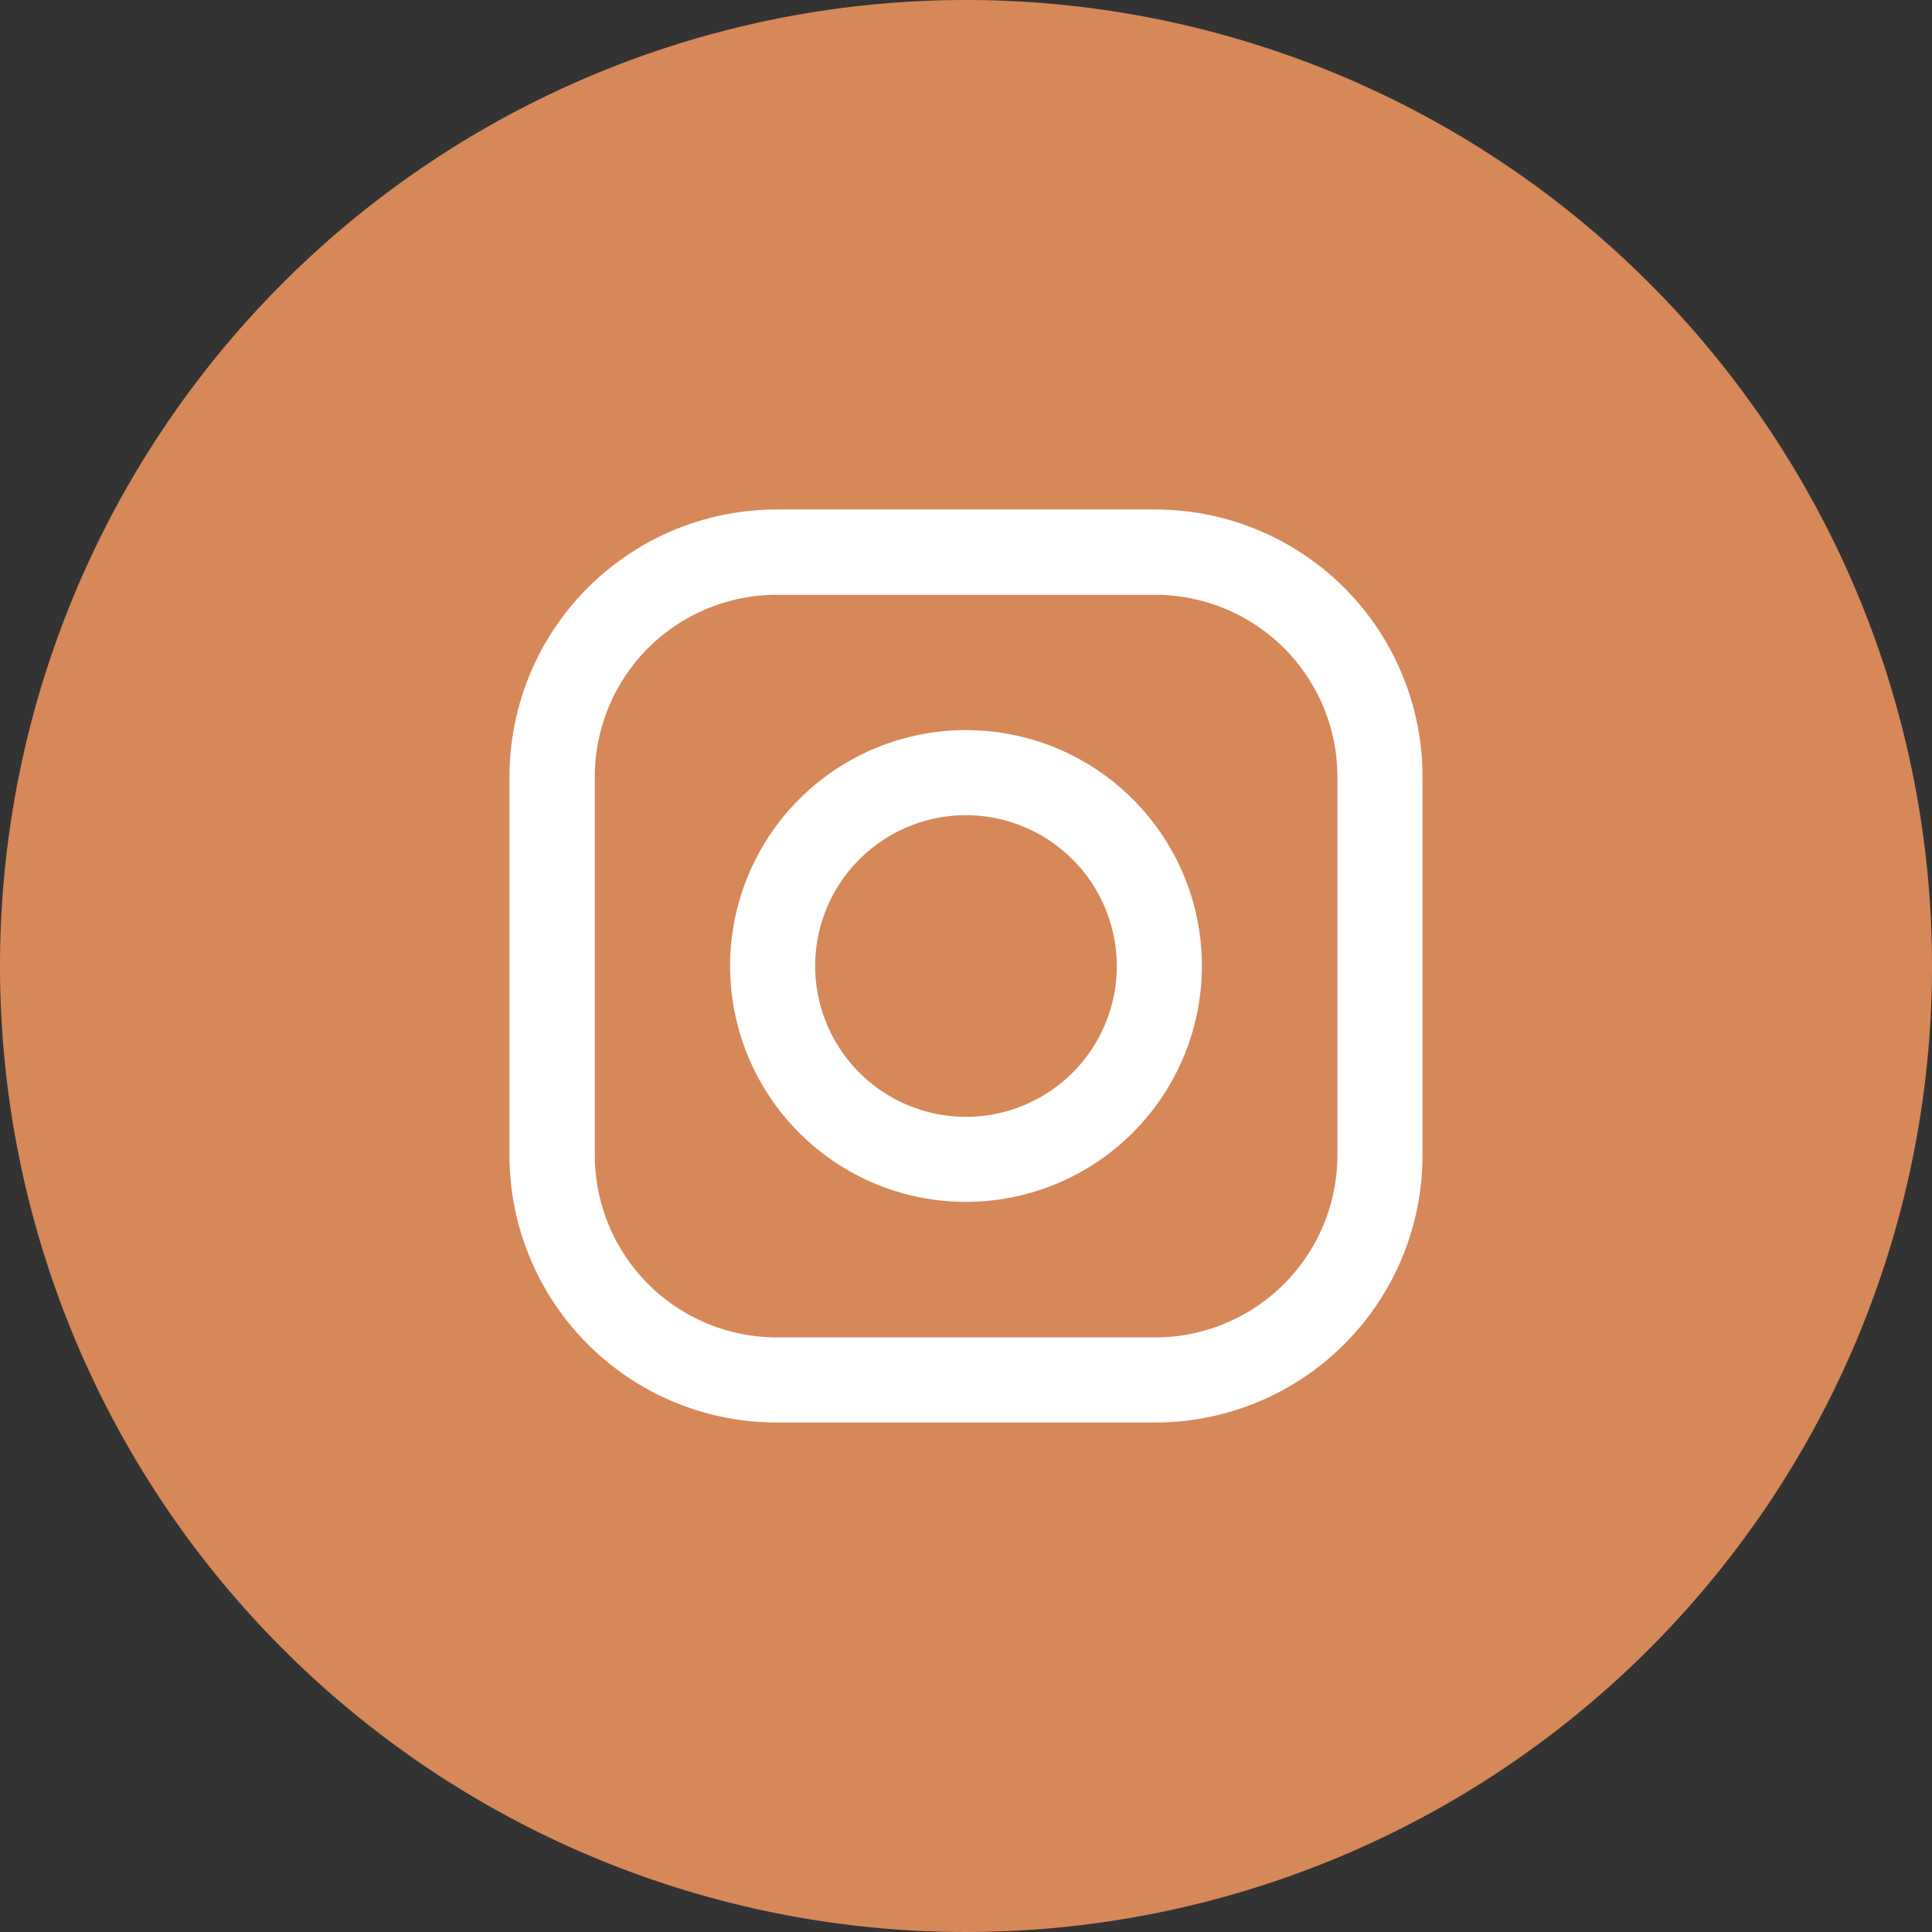
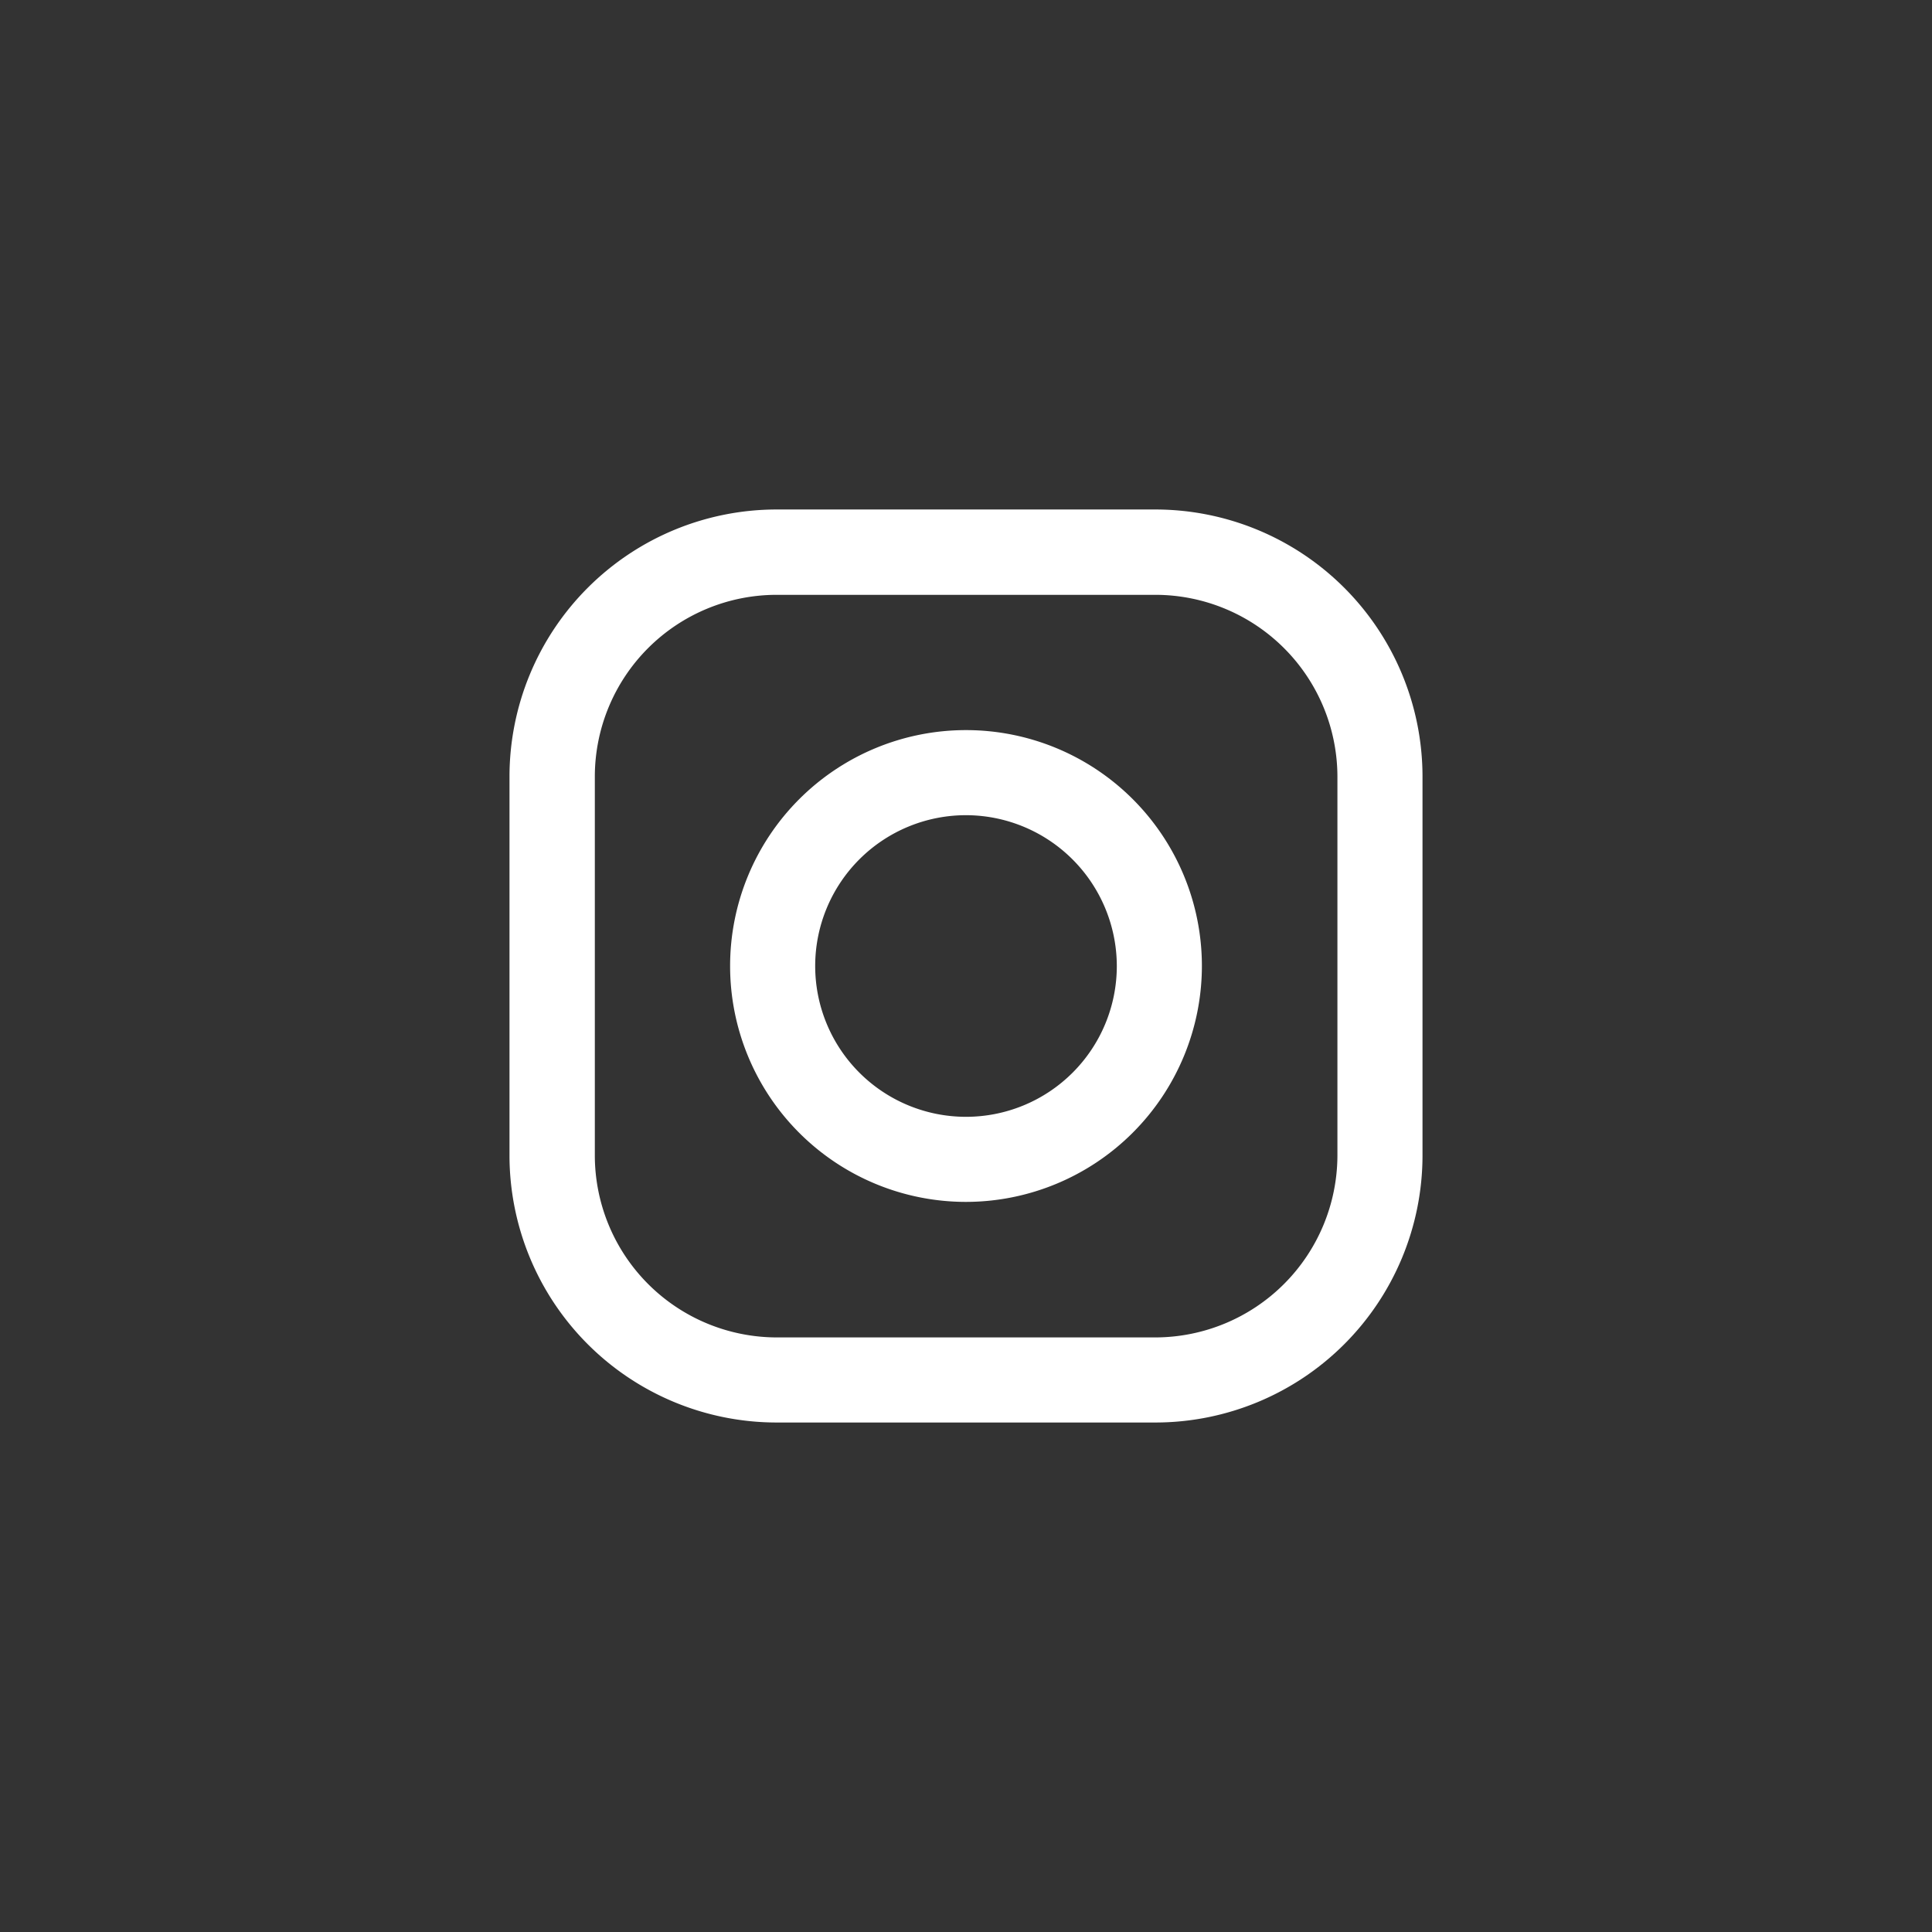
<svg xmlns="http://www.w3.org/2000/svg" viewBox="0 0 75.84 75.84">
  <rect x="0" y="0" width="75.84" height="75.84" fill="#333333" stroke="none" />
  <defs>
    <style>.cls-1{fill:#d68859;}.cls-2{fill:#fff;}</style>
  </defs>
  <title>アセット 7</title>
  <g id="レイヤー_2" data-name="レイヤー 2">
    <g id="レイヤー_1-2" data-name="レイヤー 1">
-       <path class="cls-1" d="M75.84,37.92A37.92,37.92,0,1,1,37.92,0,37.92,37.92,0,0,1,75.84,37.92Z" />
      <path class="cls-2" d="M45.36,55.84H30.48A10.49,10.49,0,0,1,20,45.36V30.48A10.49,10.49,0,0,1,30.48,20H45.36A10.49,10.49,0,0,1,55.84,30.48V45.36A10.49,10.49,0,0,1,45.36,55.84ZM30.48,23.35a7.14,7.14,0,0,0-7.13,7.13V45.36a7.15,7.15,0,0,0,7.13,7.14H45.36a7.16,7.16,0,0,0,7.14-7.14V30.48a7.15,7.15,0,0,0-7.14-7.13Z" />
      <path class="cls-2" d="M37.92,47.18a9.26,9.26,0,1,1,9.26-9.26A9.27,9.27,0,0,1,37.92,47.18Zm0-15.18a5.92,5.92,0,1,0,5.92,5.92A5.93,5.93,0,0,0,37.92,32Z" />
    </g>
  </g>
</svg>